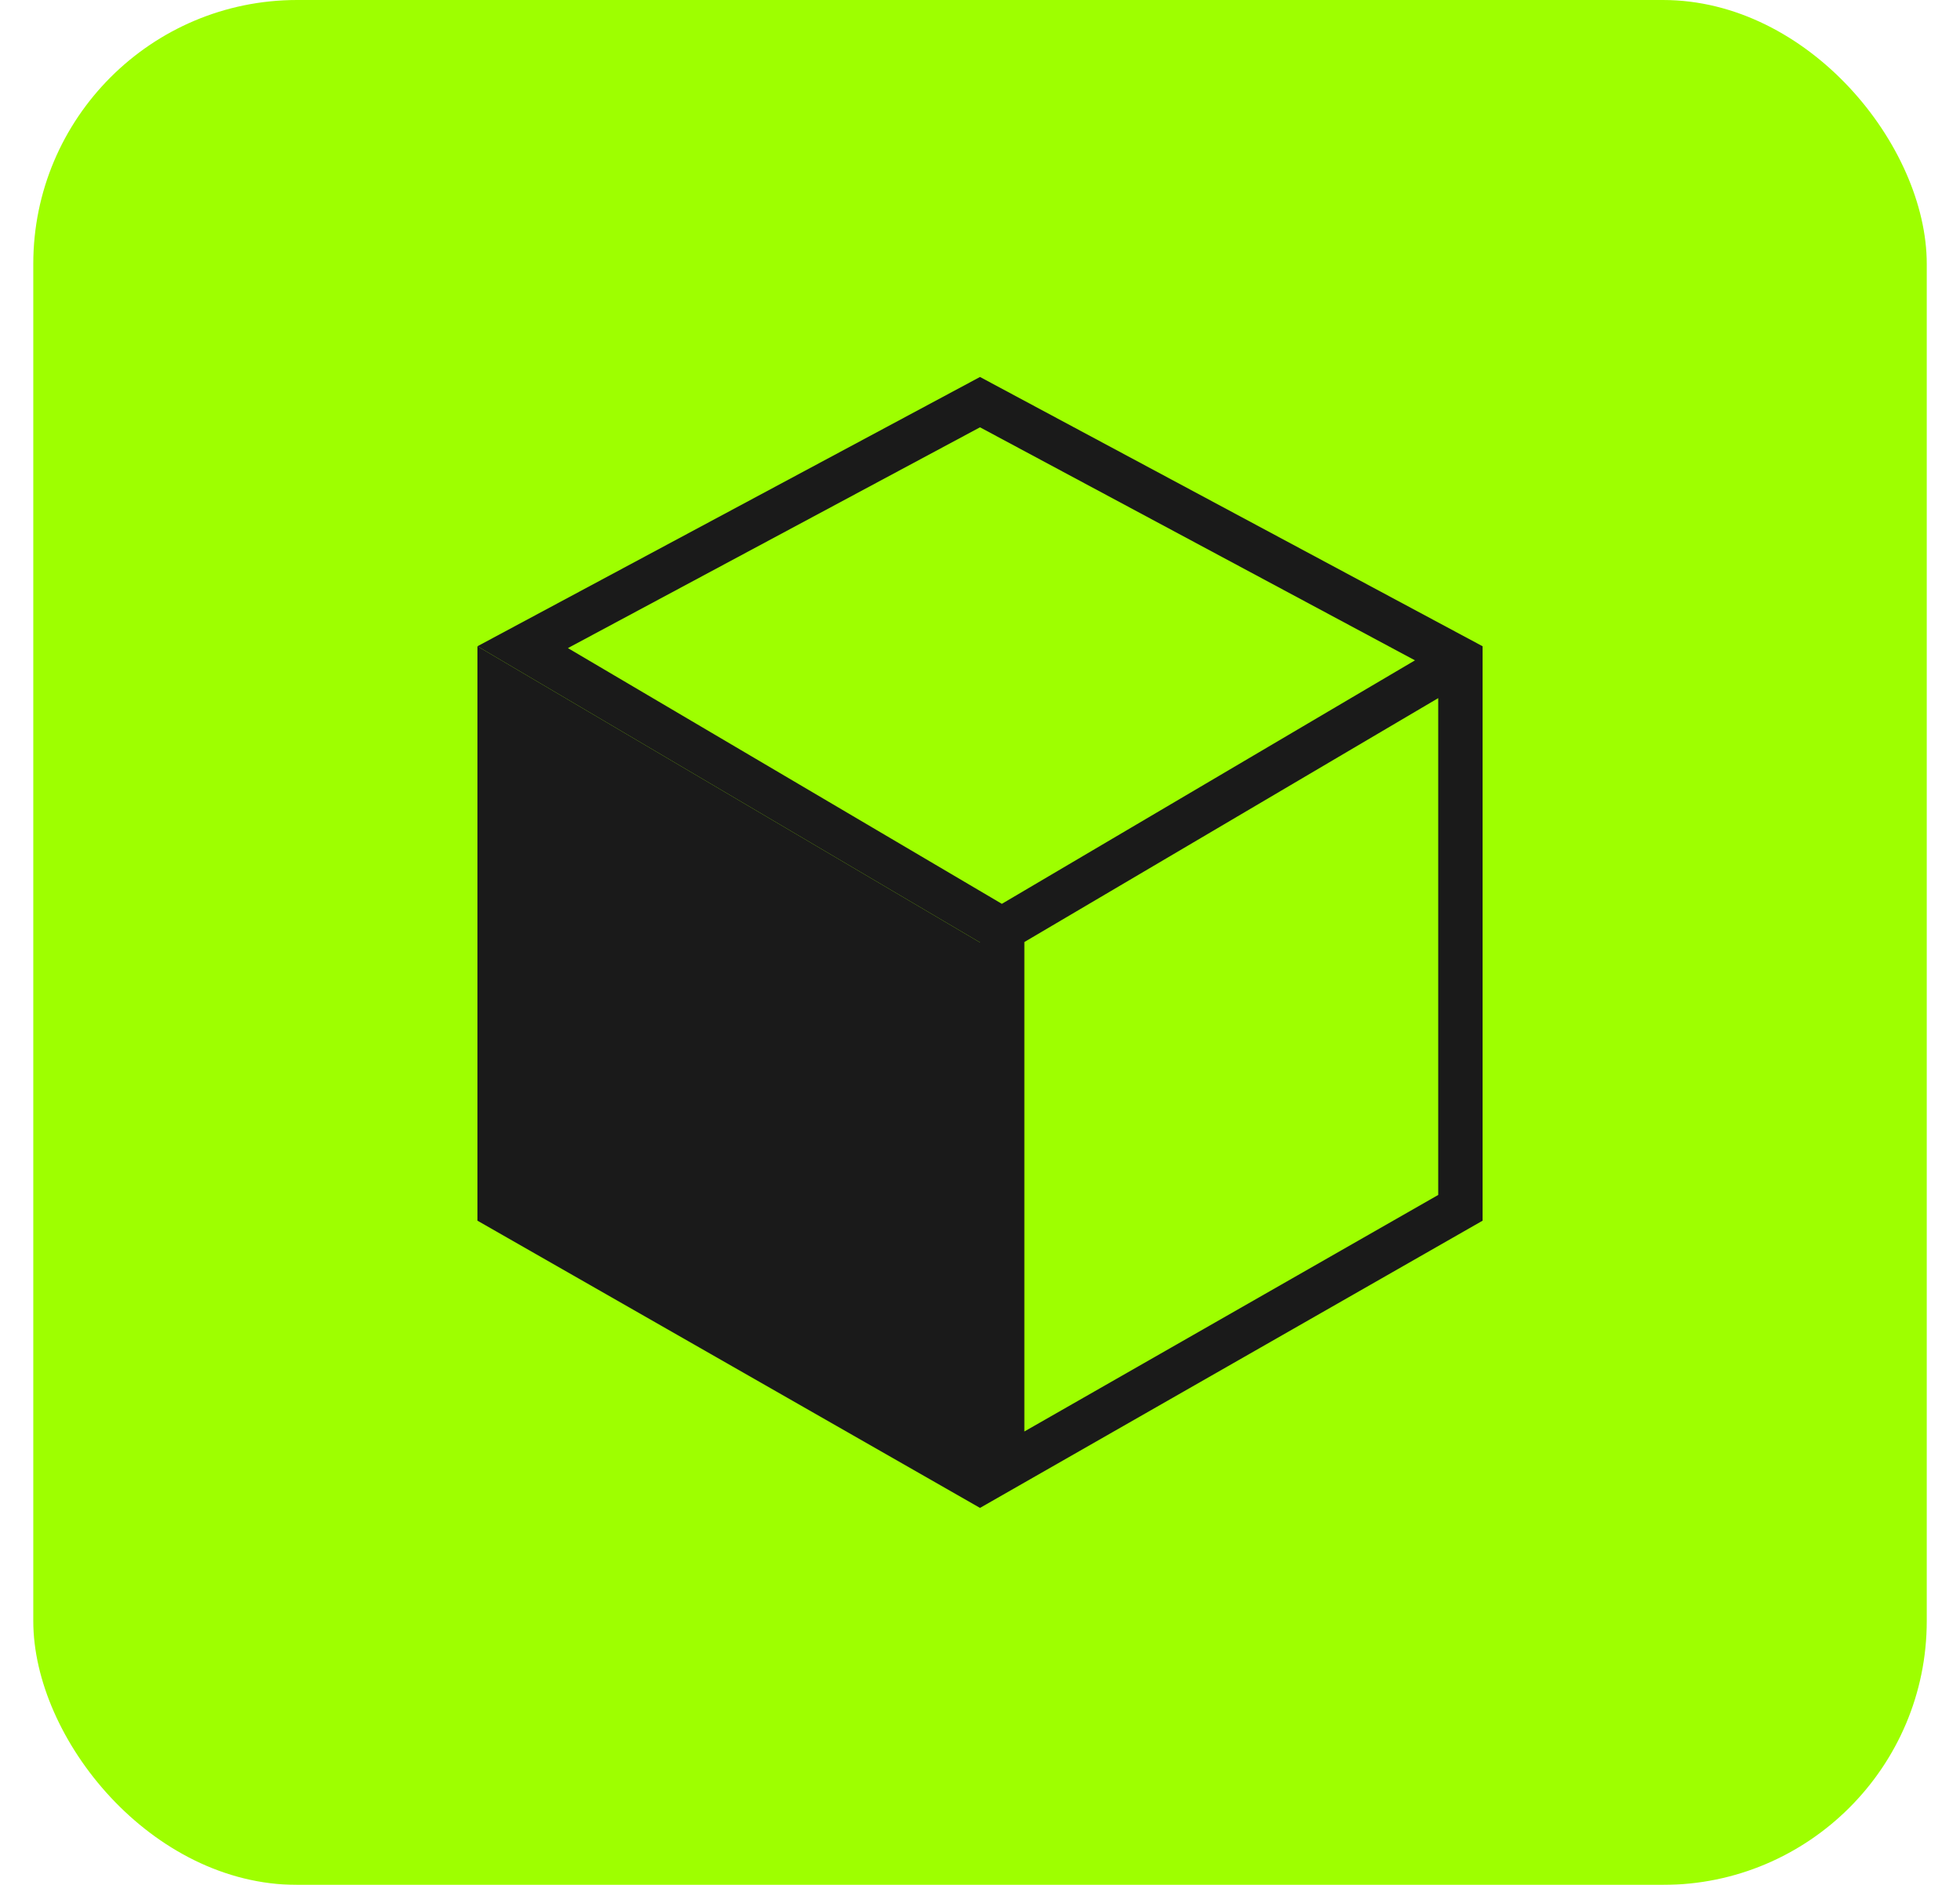
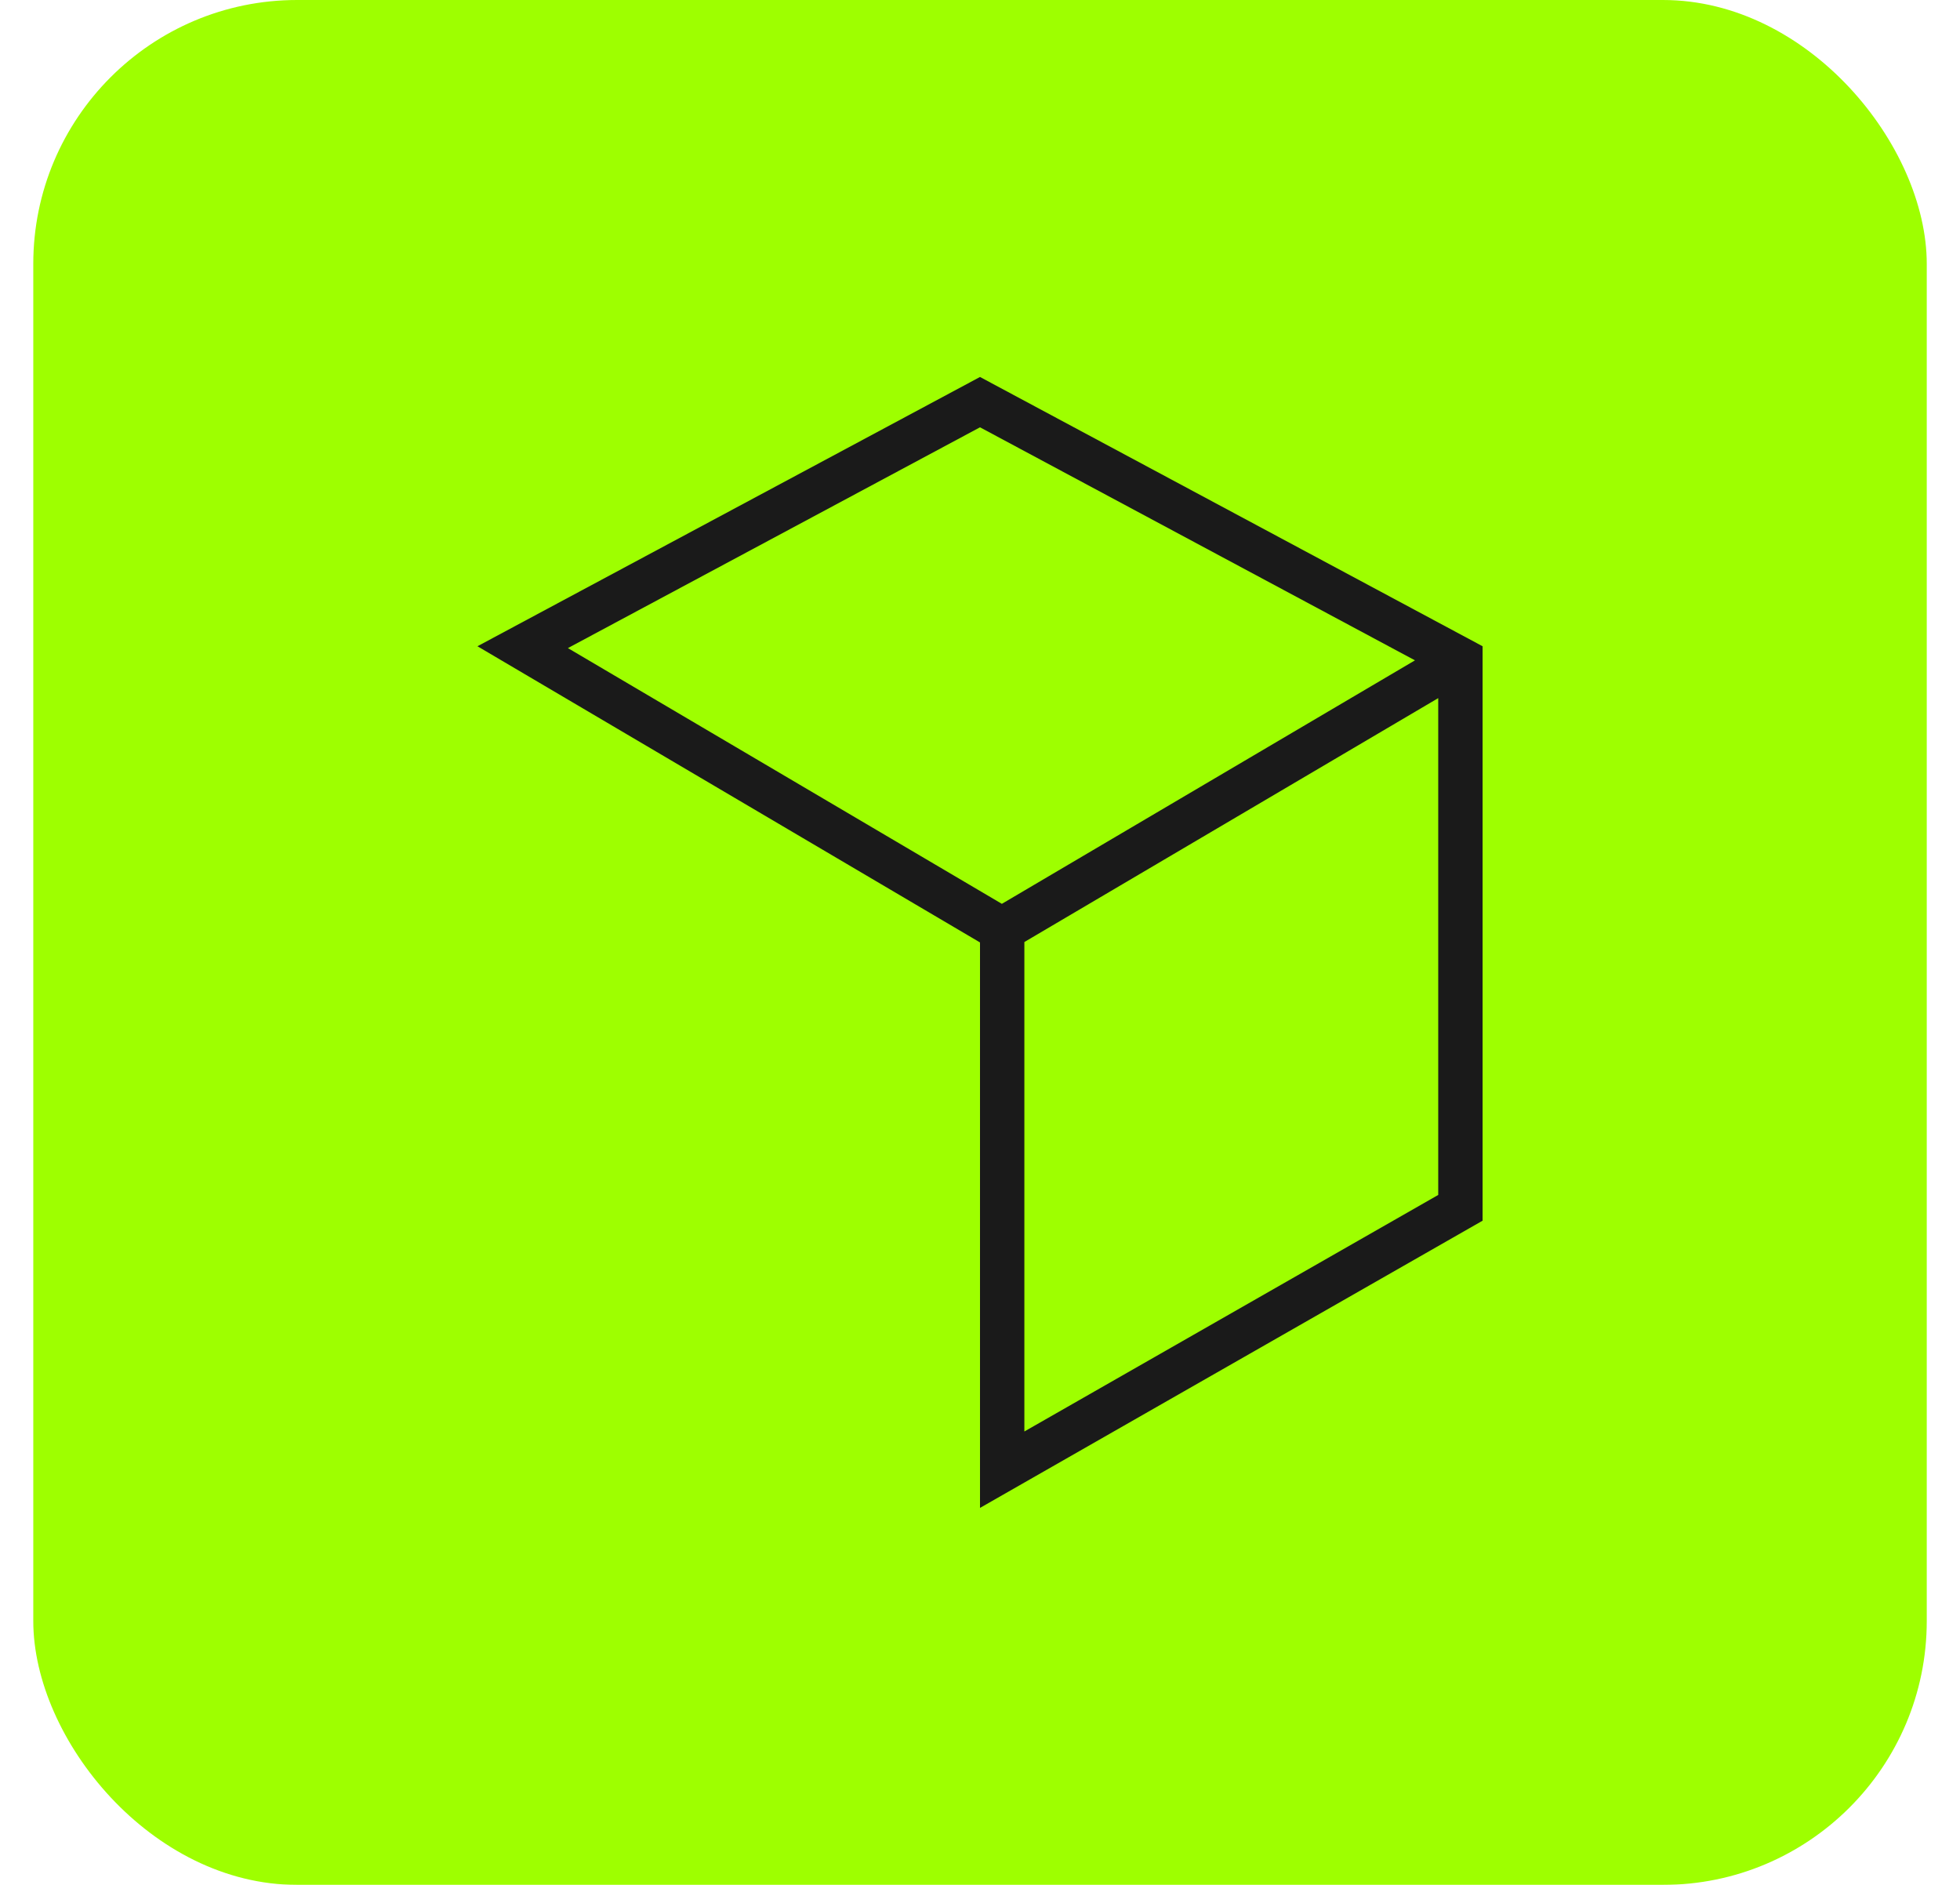
<svg xmlns="http://www.w3.org/2000/svg" width="52" height="50" viewBox="0 0 52 50" fill="none">
  <g filter="url(#filter0_i_92_47589)">
    <rect x="0.883" width="50.235" height="50" rx="7" fill="#9EFF00" />
-     <path d="M12.667 17.143L26 25V40L12.667 32.381L12.667 17.143Z" fill="#1A1A1A" />
    <path fill-rule="evenodd" clip-rule="evenodd" d="M27.177 24.989V37.973L38.157 31.698V18.519L27.177 24.989ZM39.334 32.381L26 40V25L12.667 17.143L26 10L39.334 17.143V32.381ZM37.54 17.517L26 11.335L15.067 17.192L26.58 23.976L37.54 17.517Z" fill="#1A1A1A" />
  </g>
  <defs>
    <filter id="filter0_i_92_47589" x="0.883" y="0" width="50.235" height="50" filterUnits="userSpaceOnUse" color-interpolation-filters="sRGB">
      <feFlood flood-opacity="0" result="BackgroundImageFix" />
      <feBlend mode="normal" in="SourceGraphic" in2="BackgroundImageFix" result="shape" />
      <feColorMatrix in="SourceAlpha" type="matrix" values="0 0 0 0 0 0 0 0 0 0 0 0 0 0 0 0 0 0 127 0" result="hardAlpha" />
      <feMorphology radius="6" operator="erode" in="SourceAlpha" result="effect1_innerShadow_92_47589" />
      <feOffset />
      <feGaussianBlur stdDeviation="7" />
      <feComposite in2="hardAlpha" operator="arithmetic" k2="-1" k3="1" />
      <feColorMatrix type="matrix" values="0 0 0 0 1 0 0 0 0 1 0 0 0 0 1 0 0 0 0.5 0" />
      <feBlend mode="normal" in2="shape" result="effect1_innerShadow_92_47589" />
    </filter>
  </defs>
</svg>